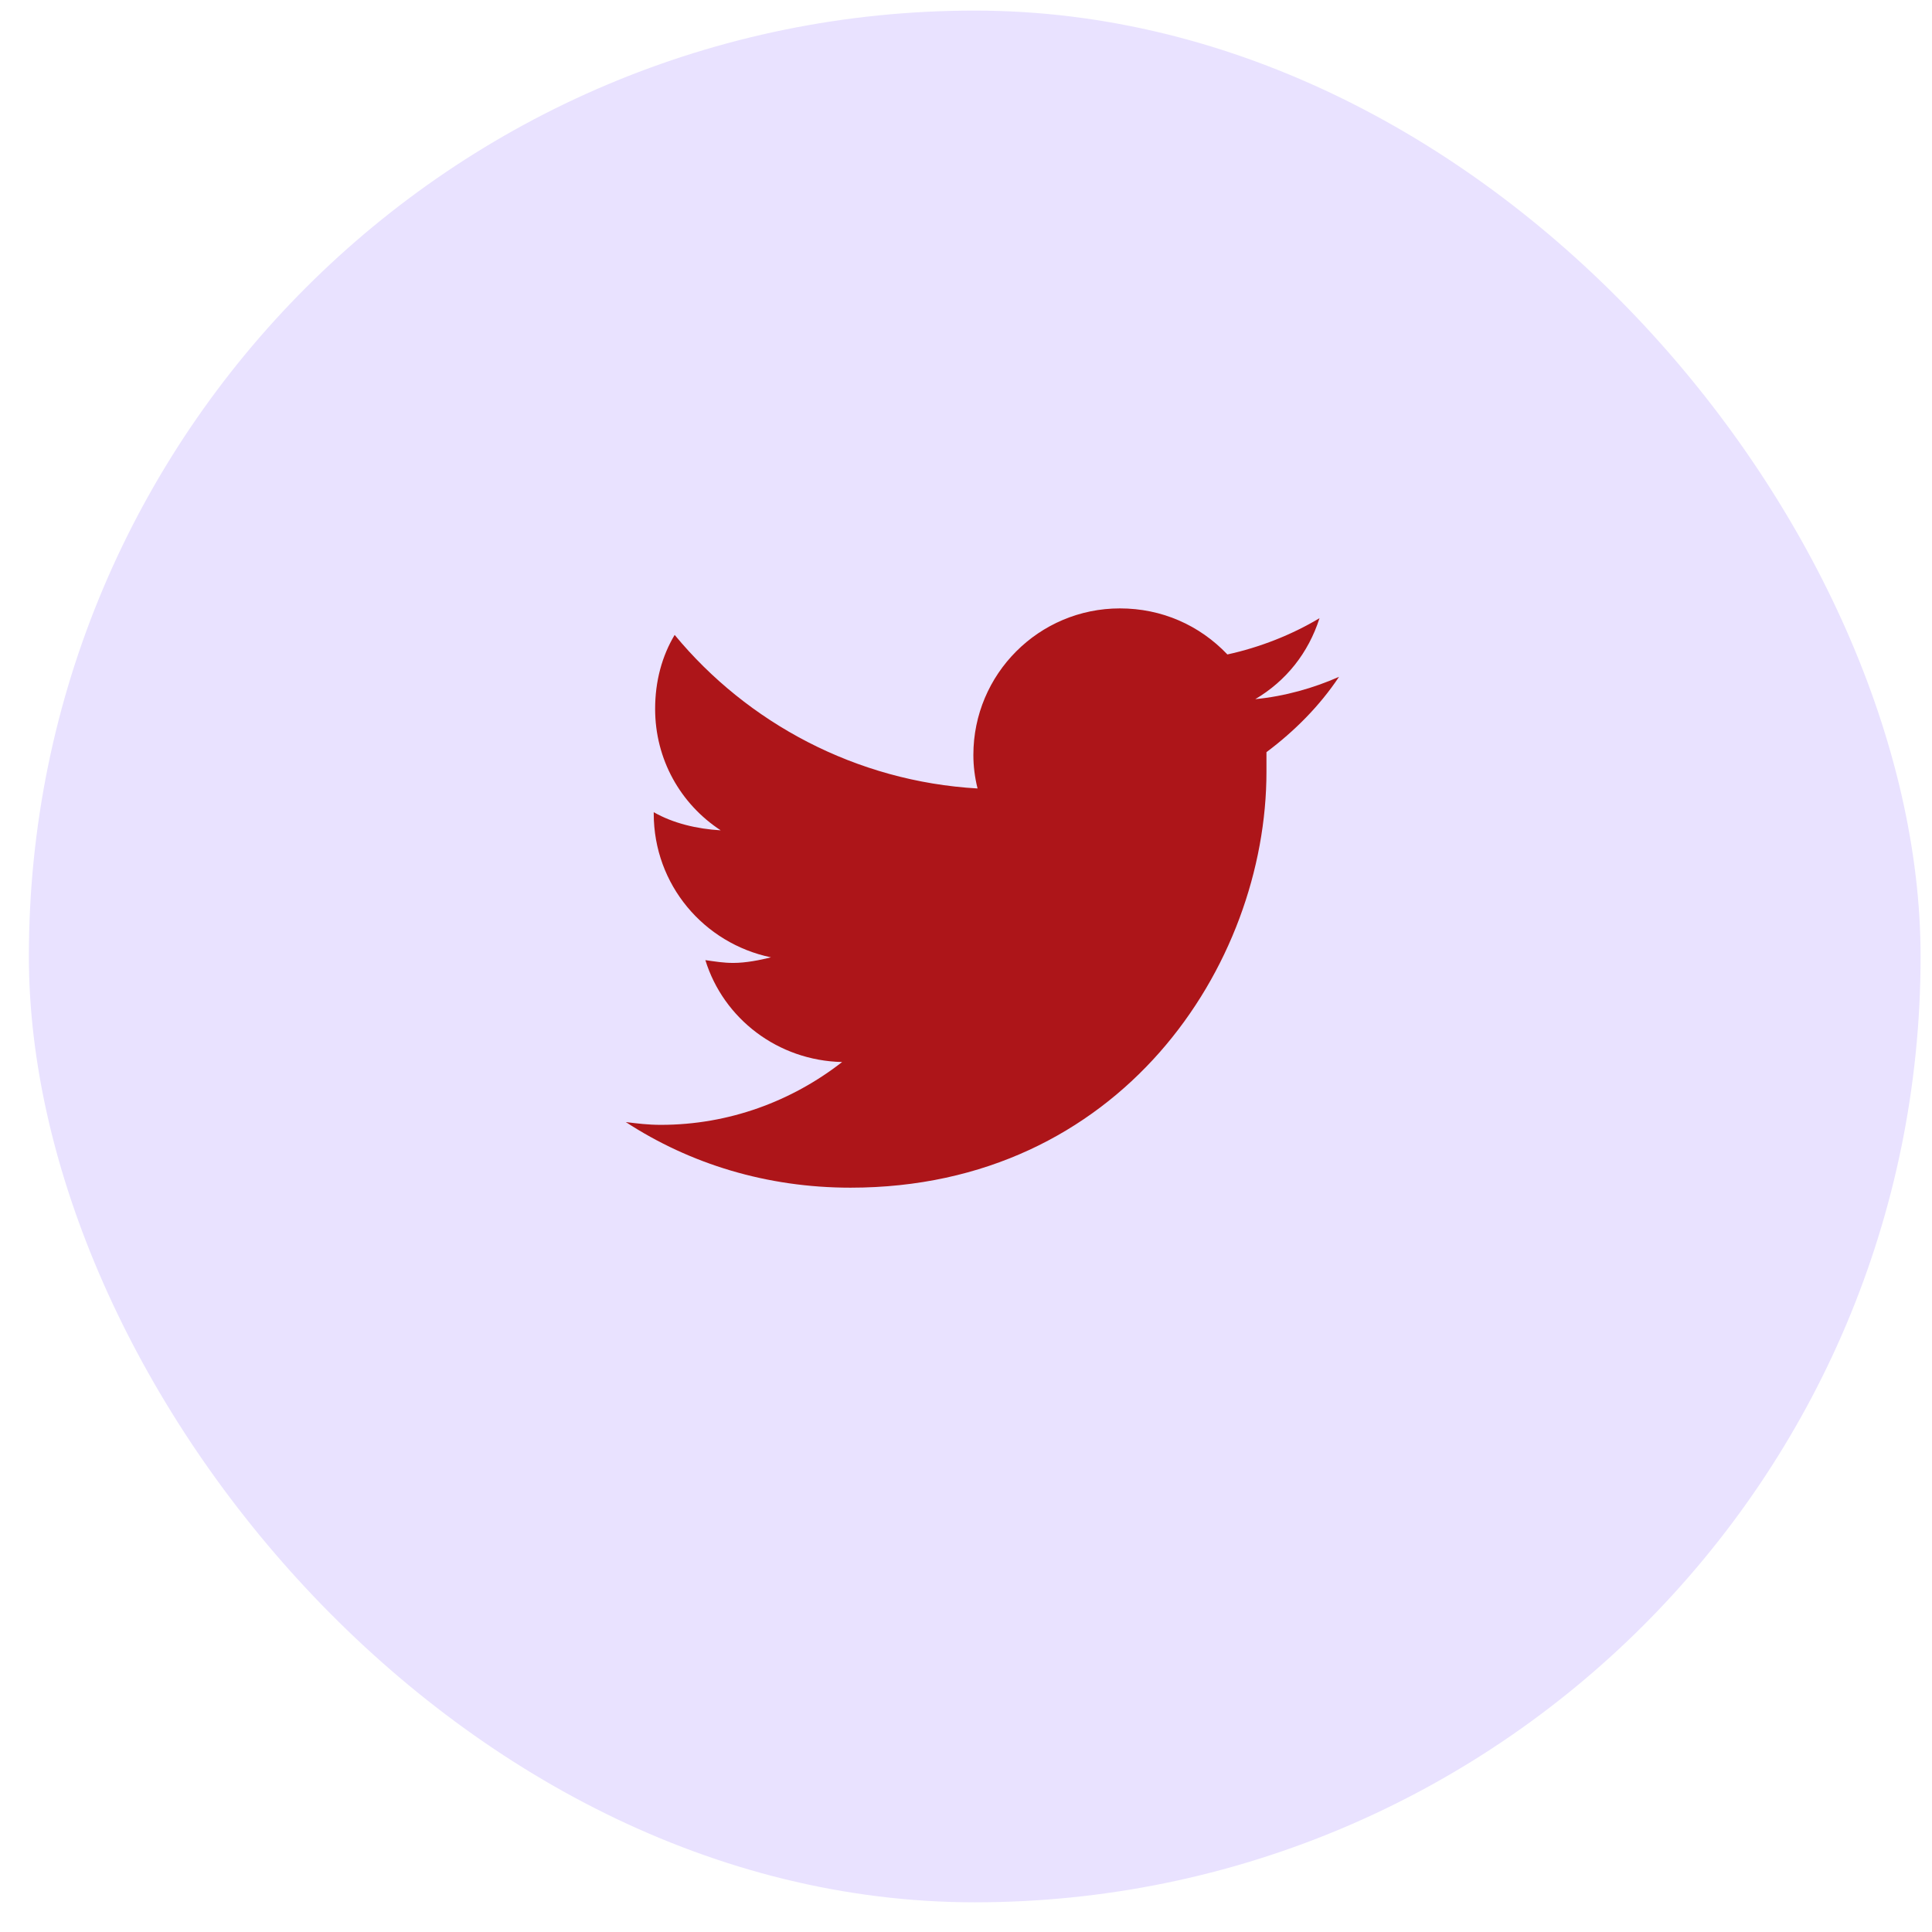
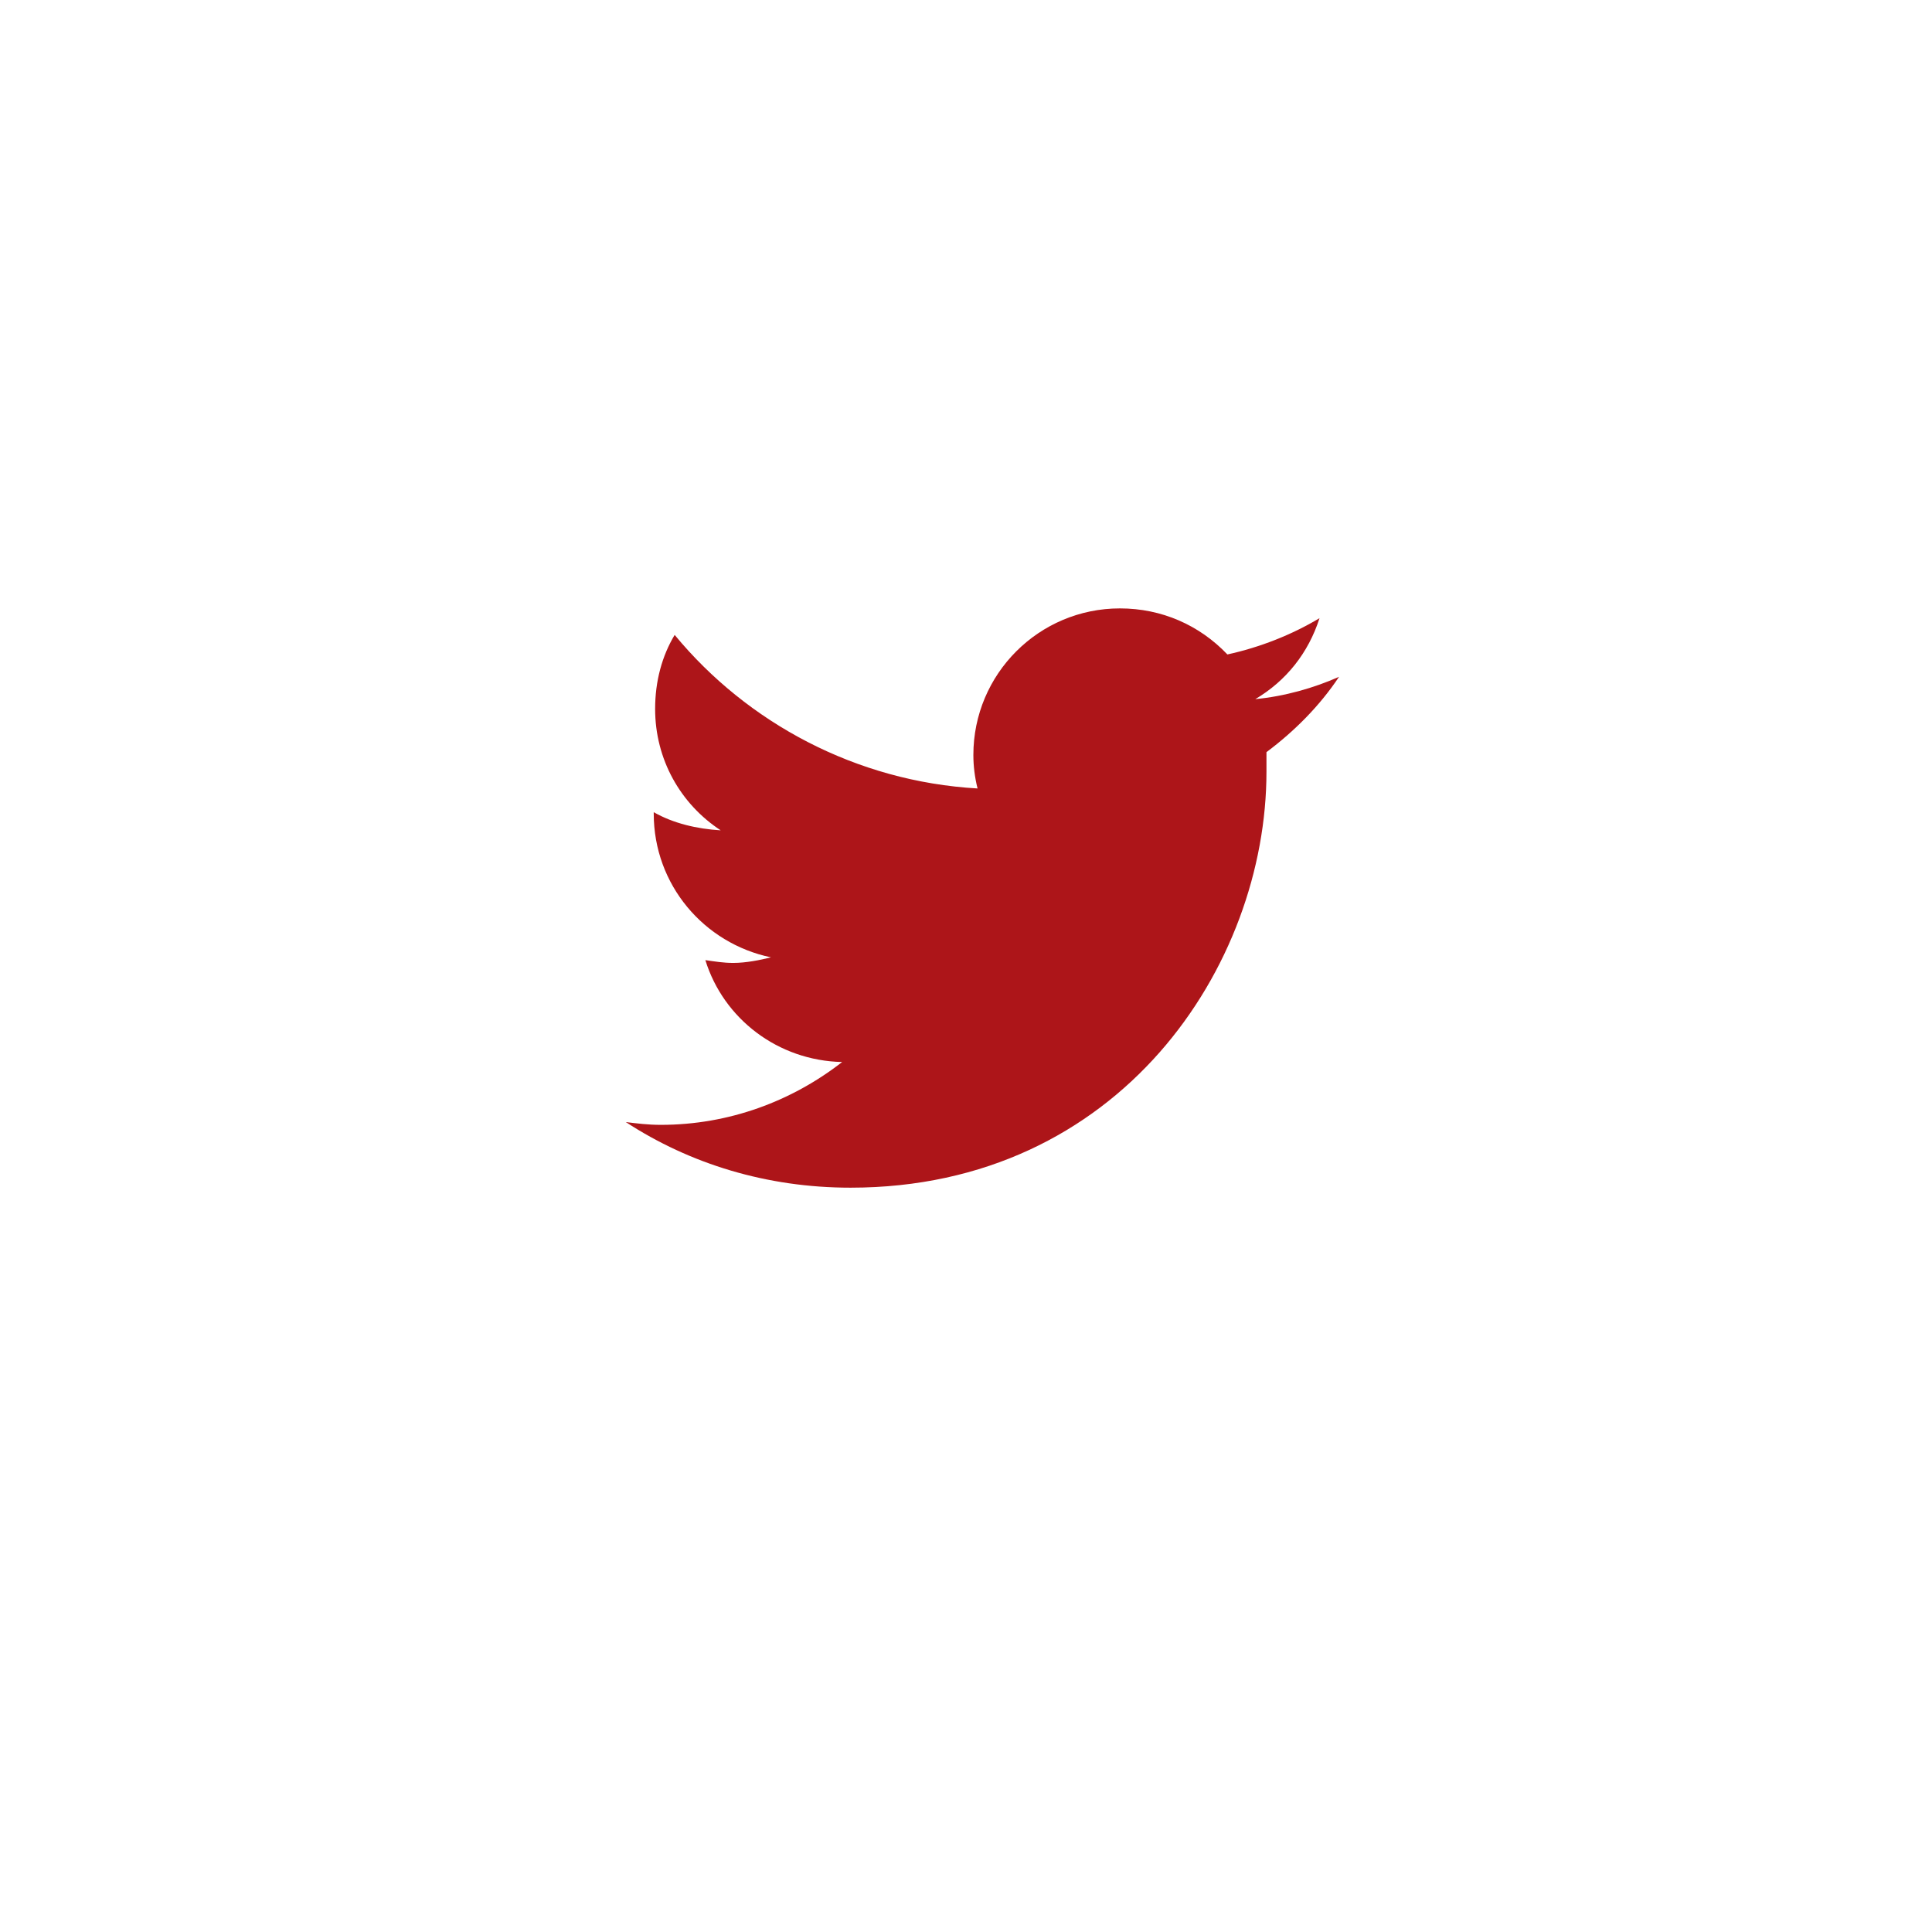
<svg xmlns="http://www.w3.org/2000/svg" width="54" height="54" viewBox="0 0 54 54" fill="none">
-   <rect x="0.807" y="0.296" width="52.874" height="52.874" rx="26.437" fill="#E9E2FF" />
  <path d="M35.398 21.023C35.398 21.218 35.398 21.375 35.398 21.57C35.398 26.992 31.302 33.196 23.773 33.196C21.432 33.196 19.286 32.532 17.491 31.362C17.803 31.401 18.116 31.44 18.467 31.44C20.378 31.44 22.134 30.777 23.538 29.684C21.744 29.645 20.222 28.475 19.715 26.836C19.988 26.875 20.222 26.914 20.495 26.914C20.847 26.914 21.237 26.836 21.549 26.758C19.676 26.368 18.272 24.73 18.272 22.74V22.701C18.818 23.013 19.481 23.169 20.144 23.208C19.013 22.467 18.311 21.218 18.311 19.814C18.311 19.034 18.506 18.331 18.857 17.746C20.886 20.204 23.929 21.843 27.323 22.038C27.245 21.726 27.206 21.413 27.206 21.101C27.206 18.839 29.039 17.005 31.302 17.005C32.472 17.005 33.526 17.473 34.306 18.292C35.203 18.097 36.101 17.746 36.881 17.278C36.569 18.253 35.945 19.034 35.086 19.541C35.906 19.463 36.725 19.229 37.427 18.917C36.881 19.736 36.179 20.438 35.398 21.023Z" fill="#AD1519" />
</svg>